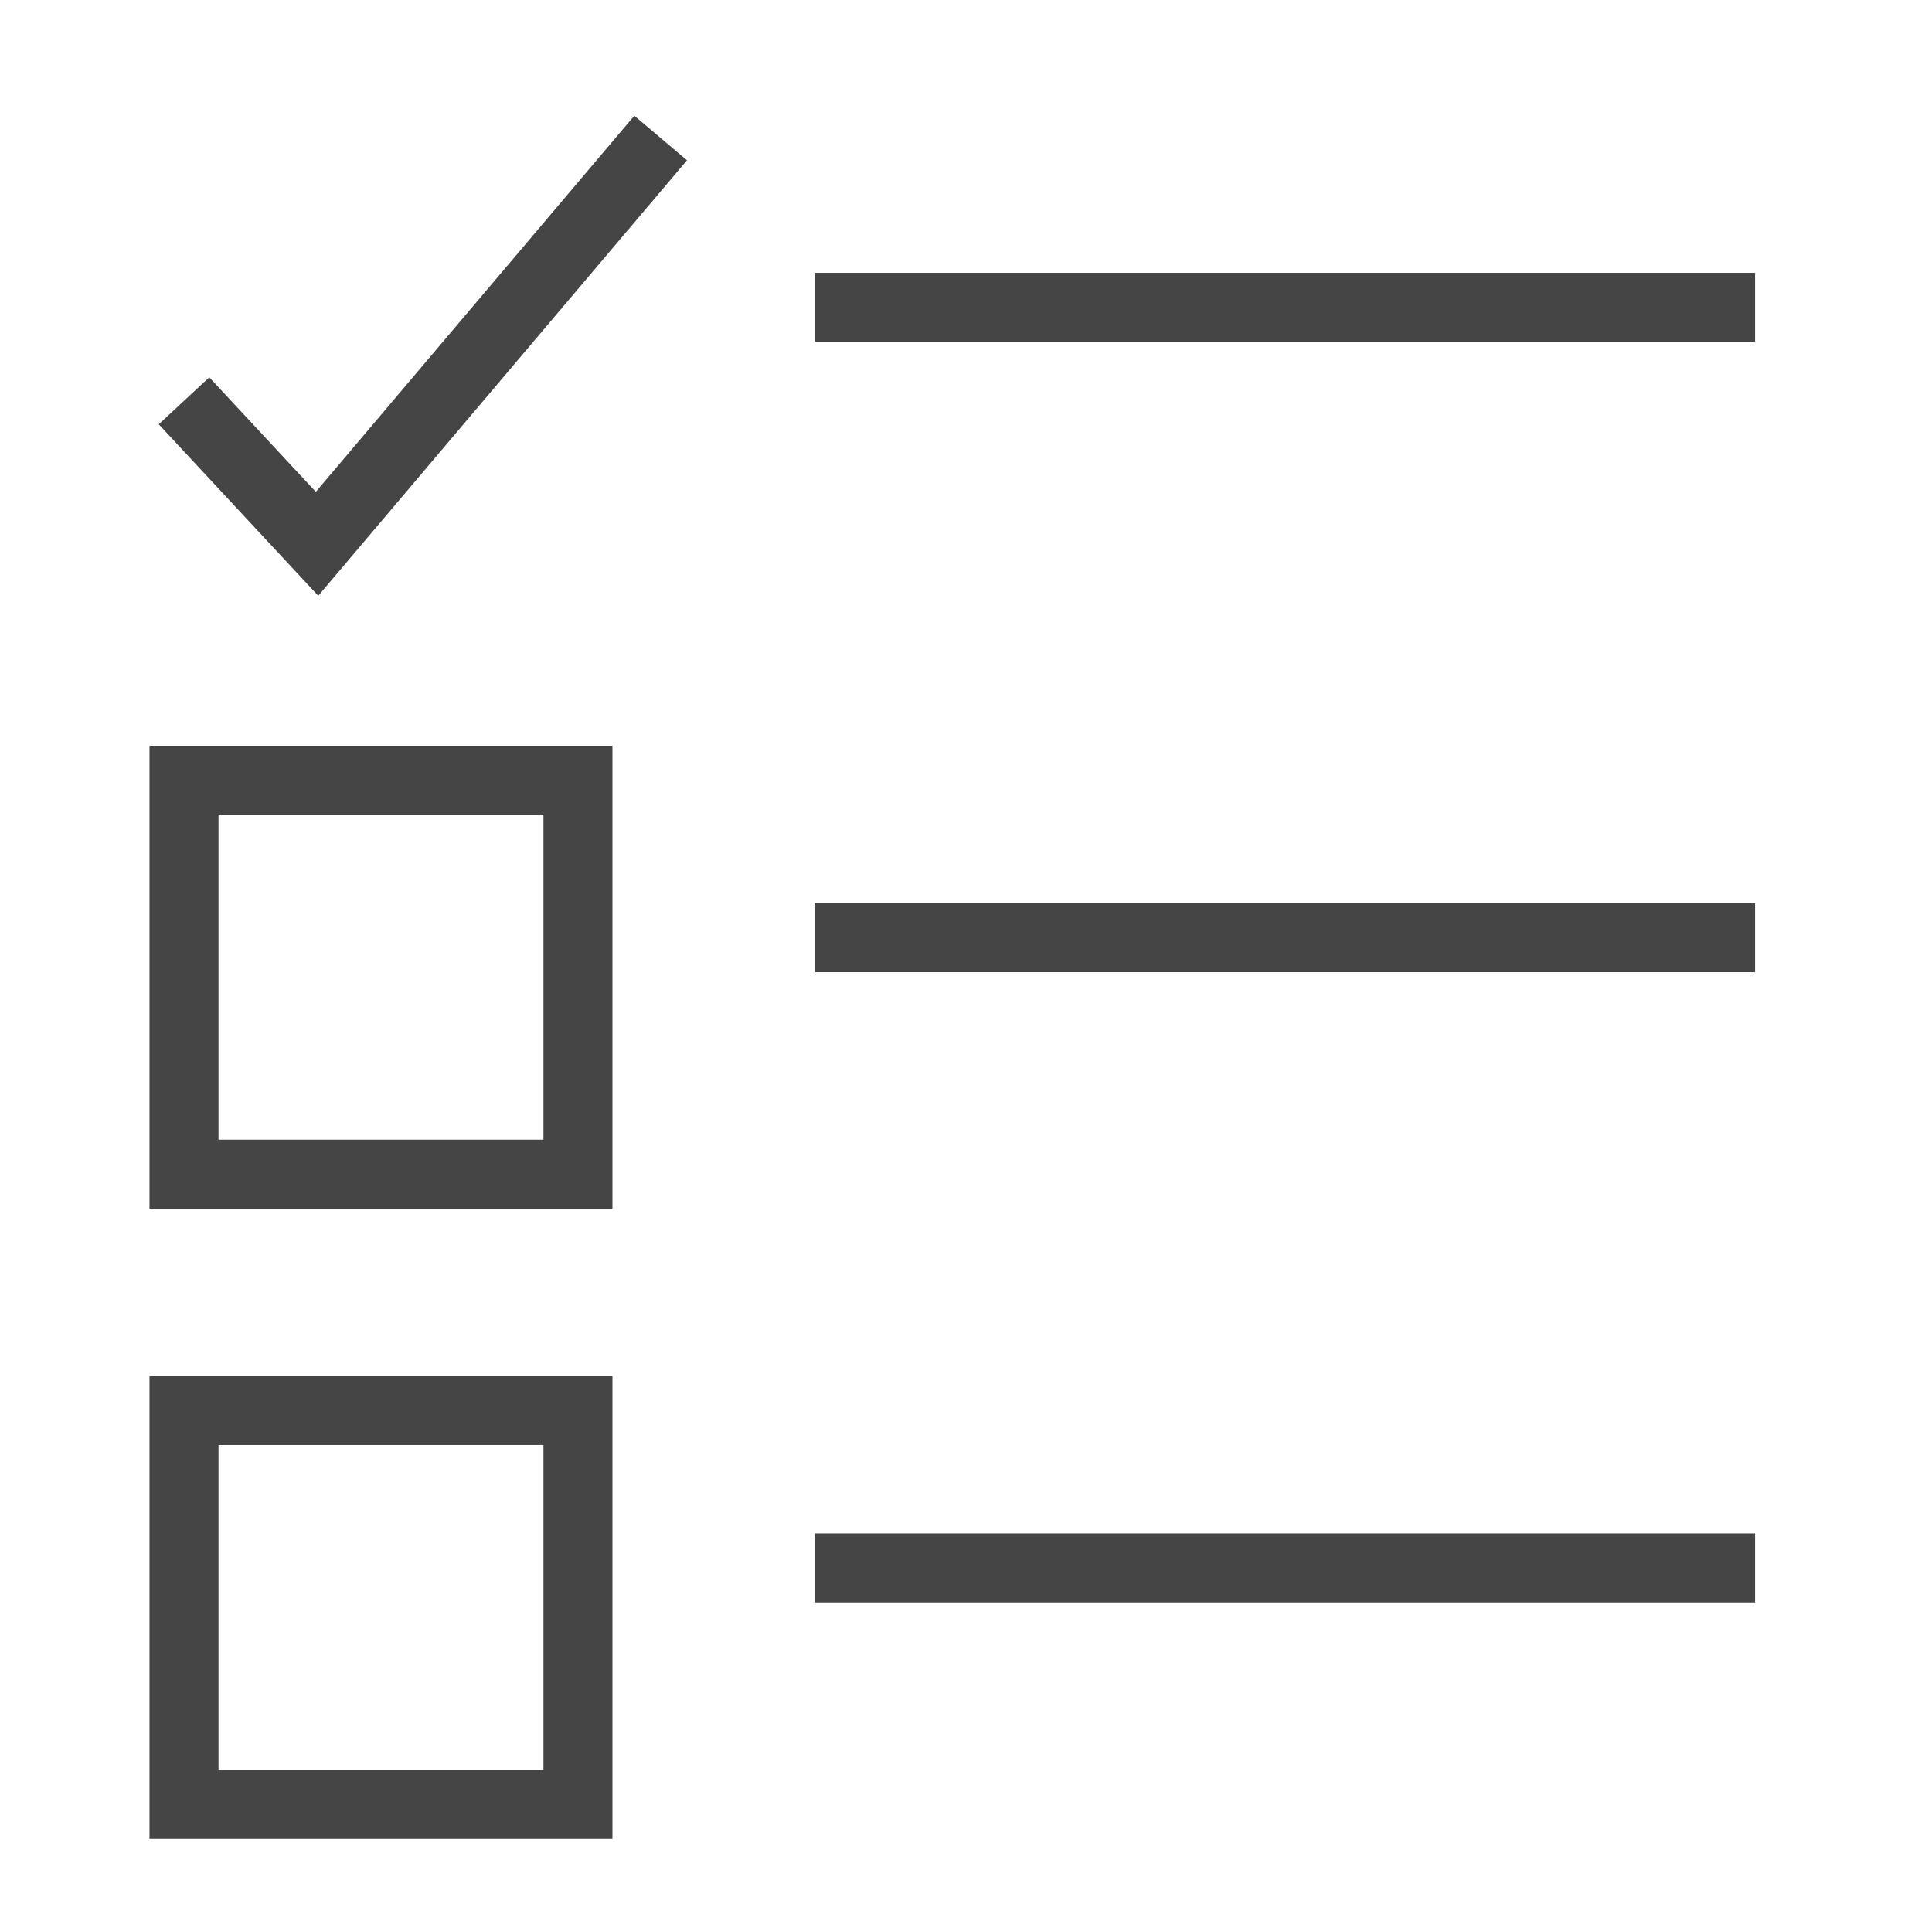
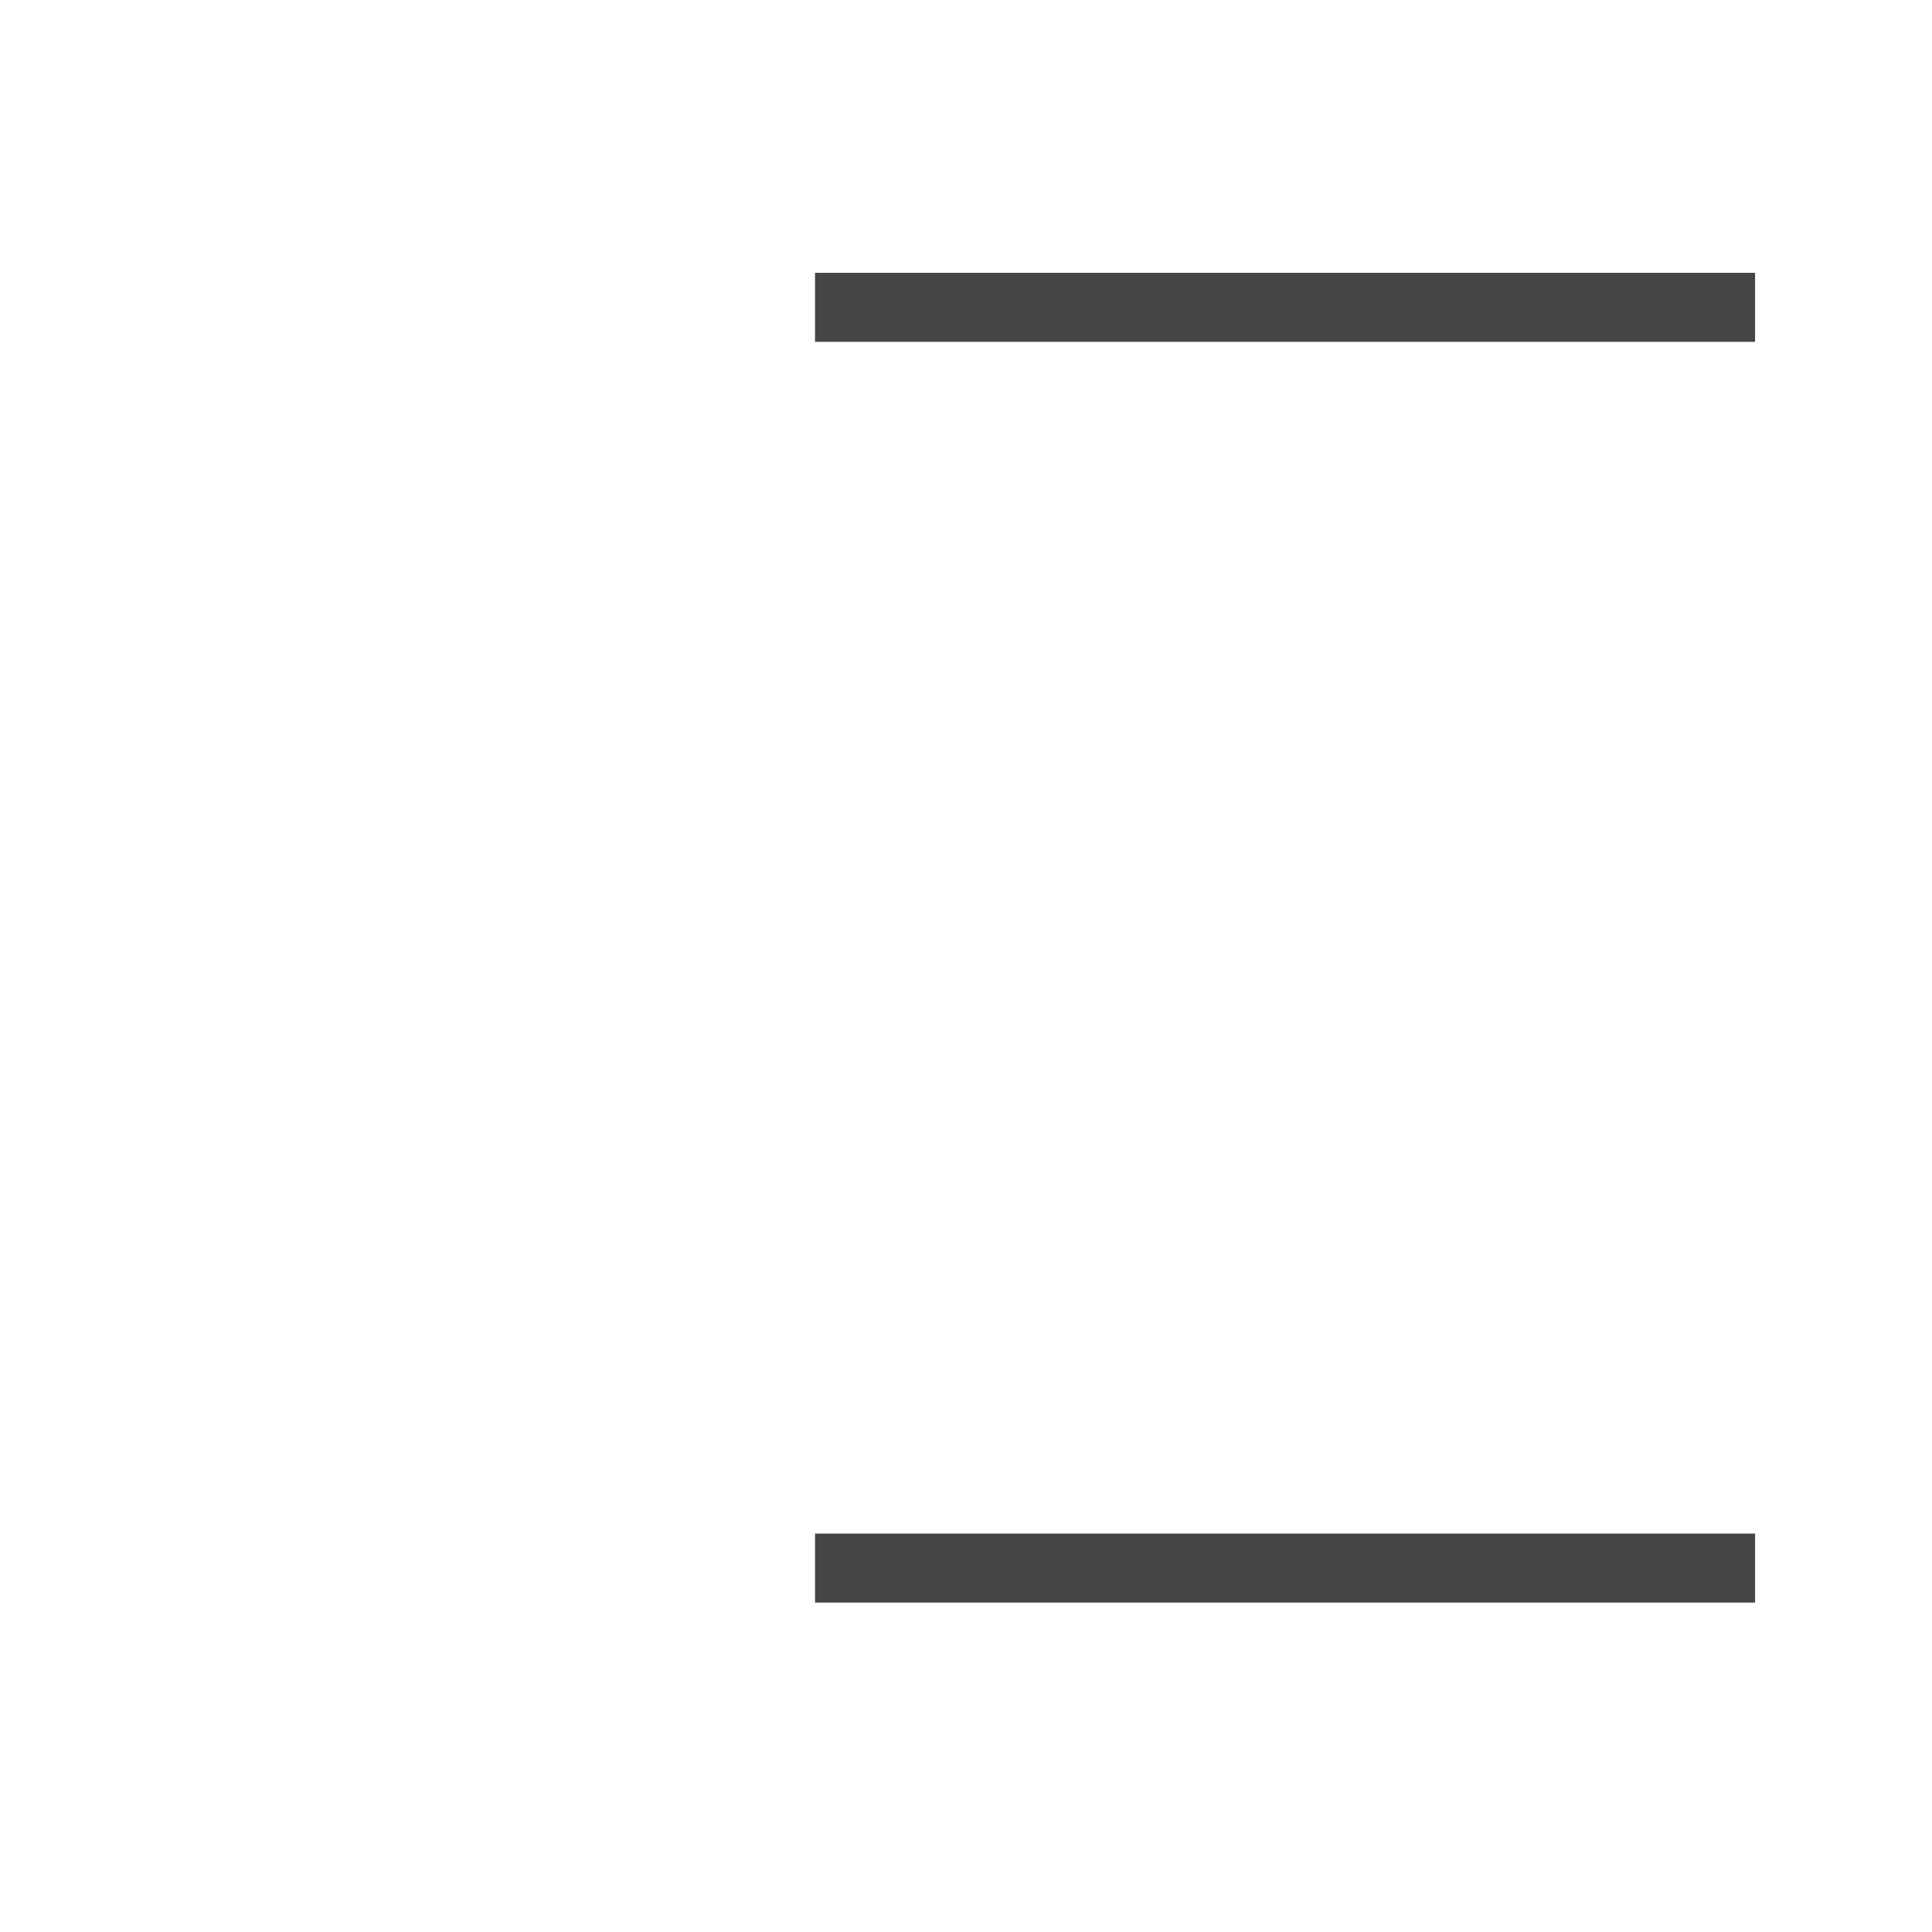
<svg xmlns="http://www.w3.org/2000/svg" width="42px" height="42px" viewBox="0 0 42 42" version="1.1">
  <title>D7221F79-84FD-49EE-8012-21D0A9807D00</title>
  <g id="Page-1" stroke="none" stroke-width="1" fill="none" fill-rule="evenodd">
    <g id="Credit-Card-Detail-Page---Desktop---01" transform="translate(-735, -1064)" stroke="#444544" stroke-width="1.5">
      <g id="Group-3" transform="translate(735, 1064)">
        <g id="thin-0430_check_list" transform="translate(0, -0)">
          <g id="Group-4" transform="translate(4, 3)">
-             <polygon id="Rectangle-path" points="-2.70747524e-12 27.665 8.564 27.665 8.564 36.23 -2.70747524e-12 36.23" />
-             <polygon id="Rectangle-path" points="-2.70747524e-12 13.962 8.564 13.962 8.564 22.526 -2.70747524e-12 22.526" />
            <line x1="13.718" y1="31.089" x2="34.154" y2="31.089" id="Shape" />
-             <line x1="13.718" y1="17.385" x2="34.154" y2="17.385" id="Shape" />
            <line x1="13.718" y1="3.681" x2="34.154" y2="3.681" id="Shape" />
-             <polyline id="Shape" points="1.27674512e-12 5.713 2.892 8.822 10.362 -2.45585047e-14" />
          </g>
        </g>
      </g>
    </g>
  </g>
</svg>